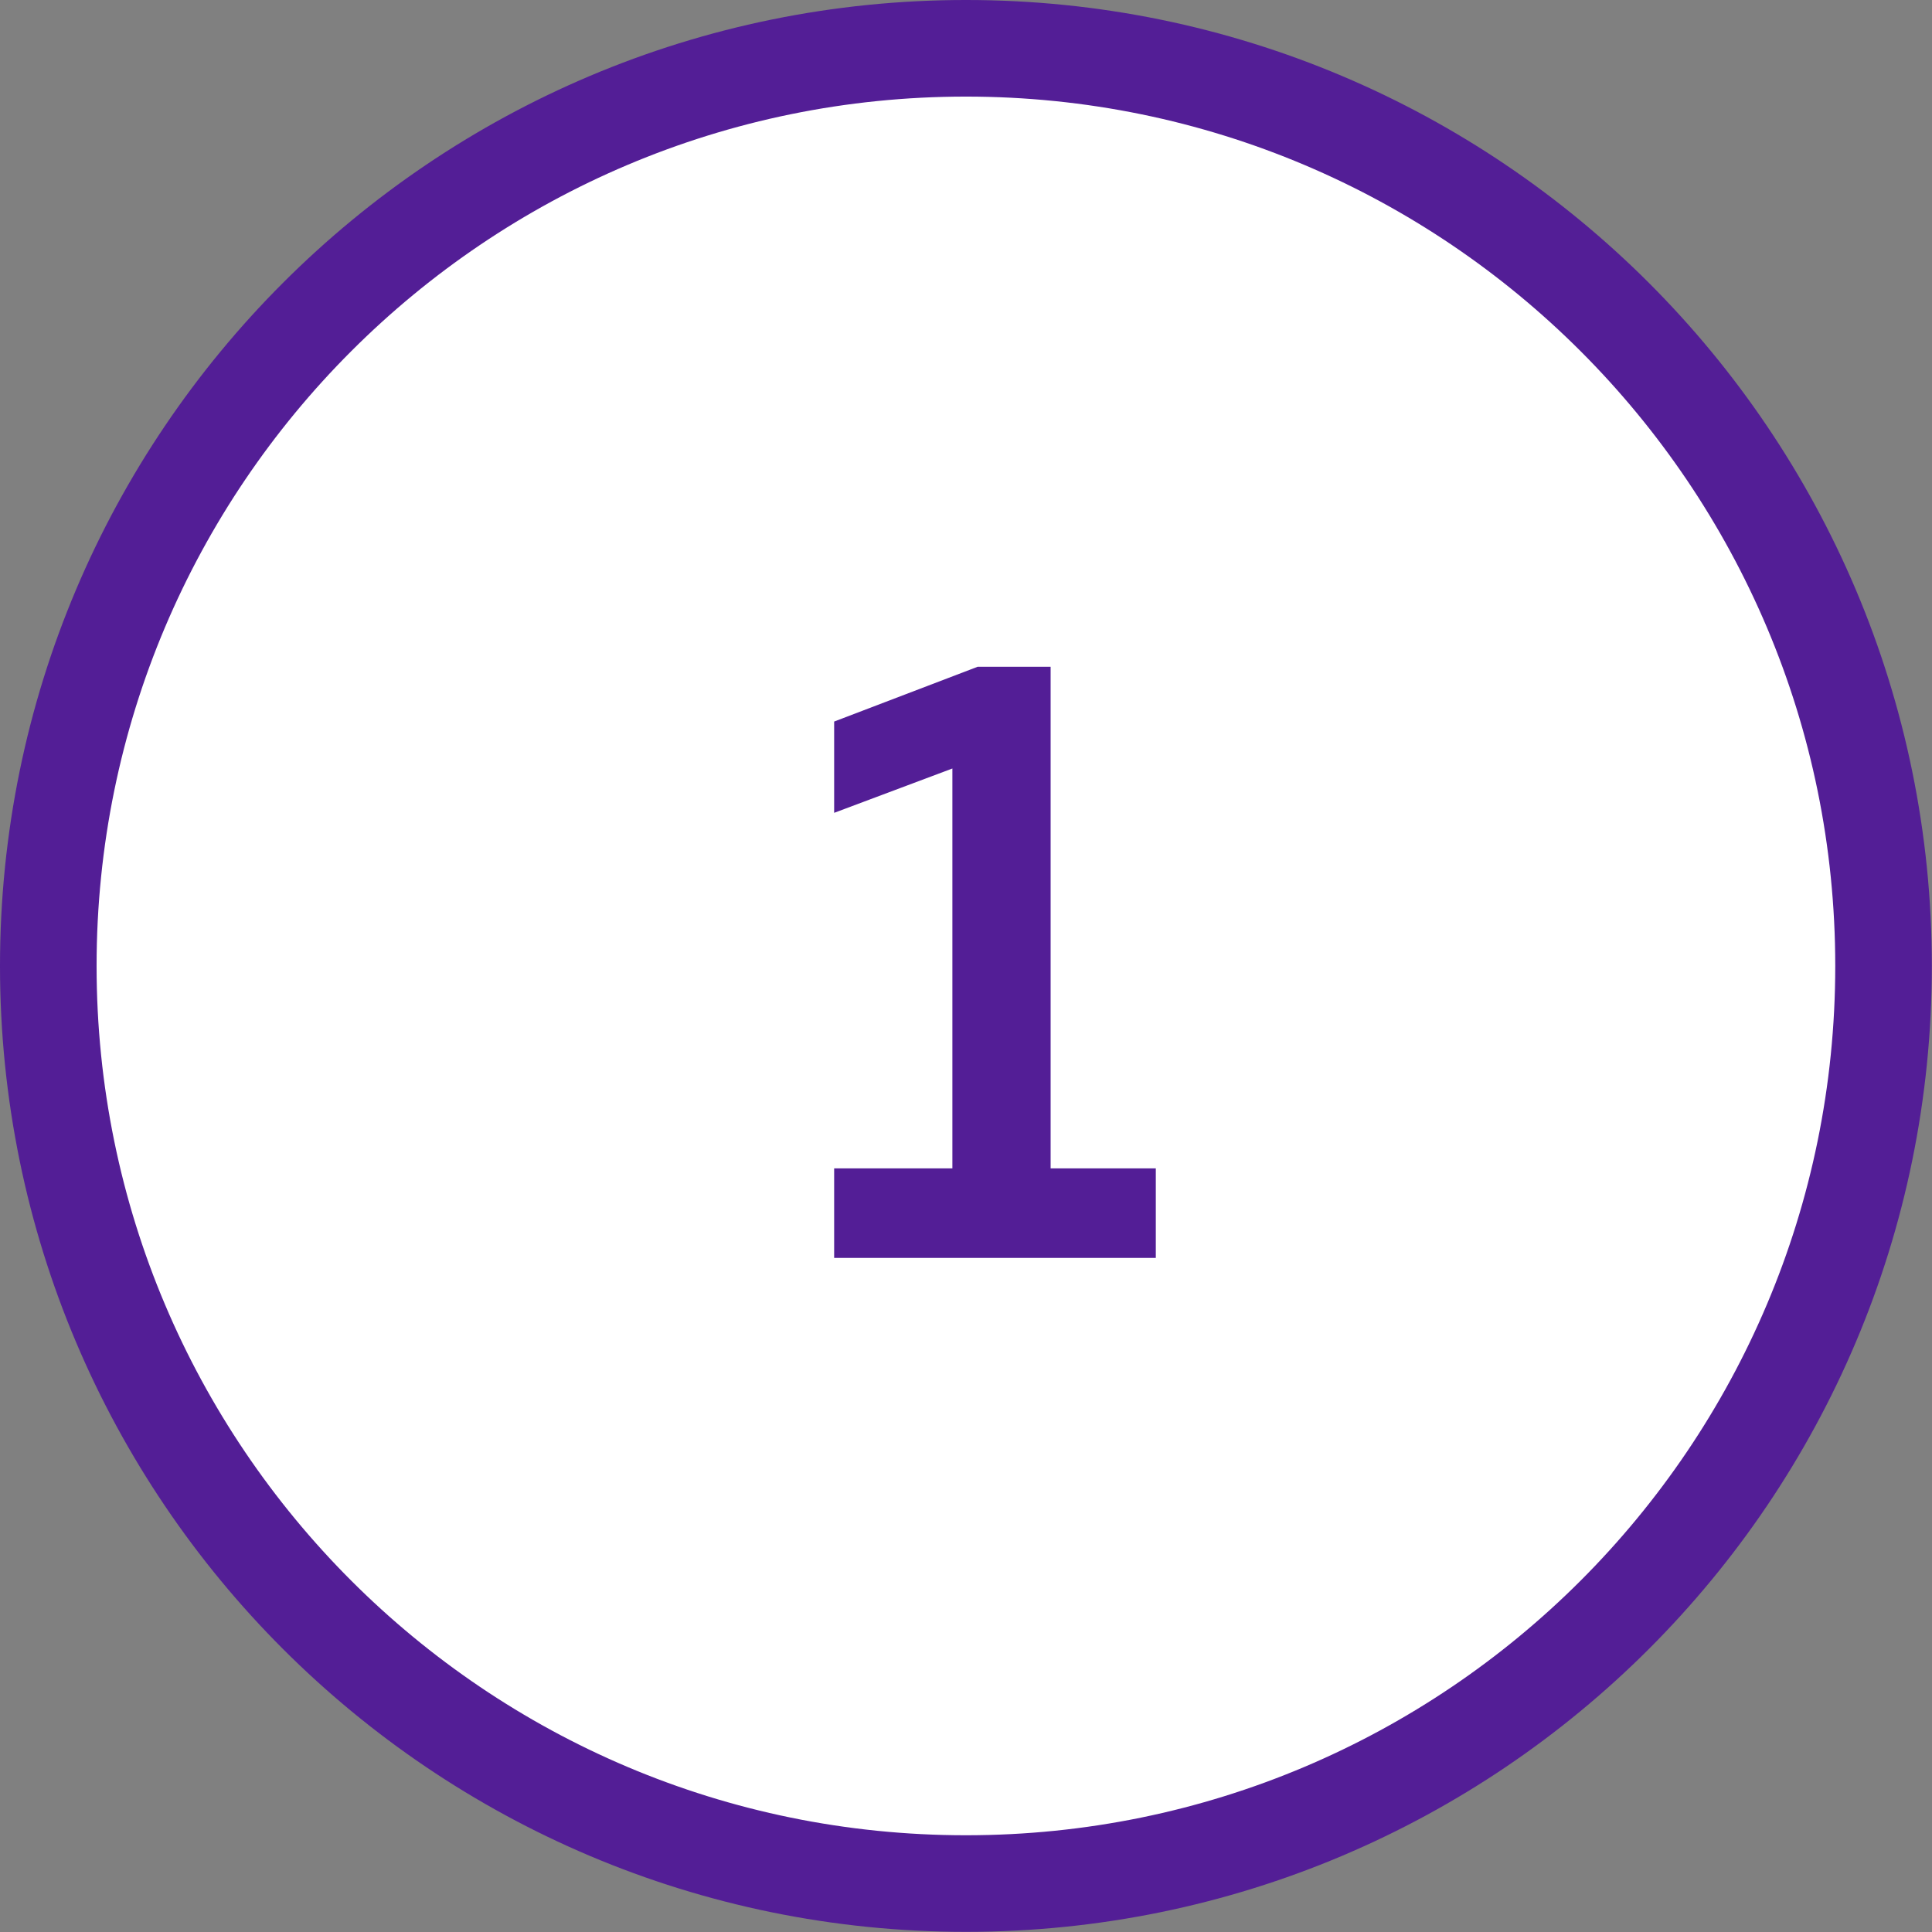
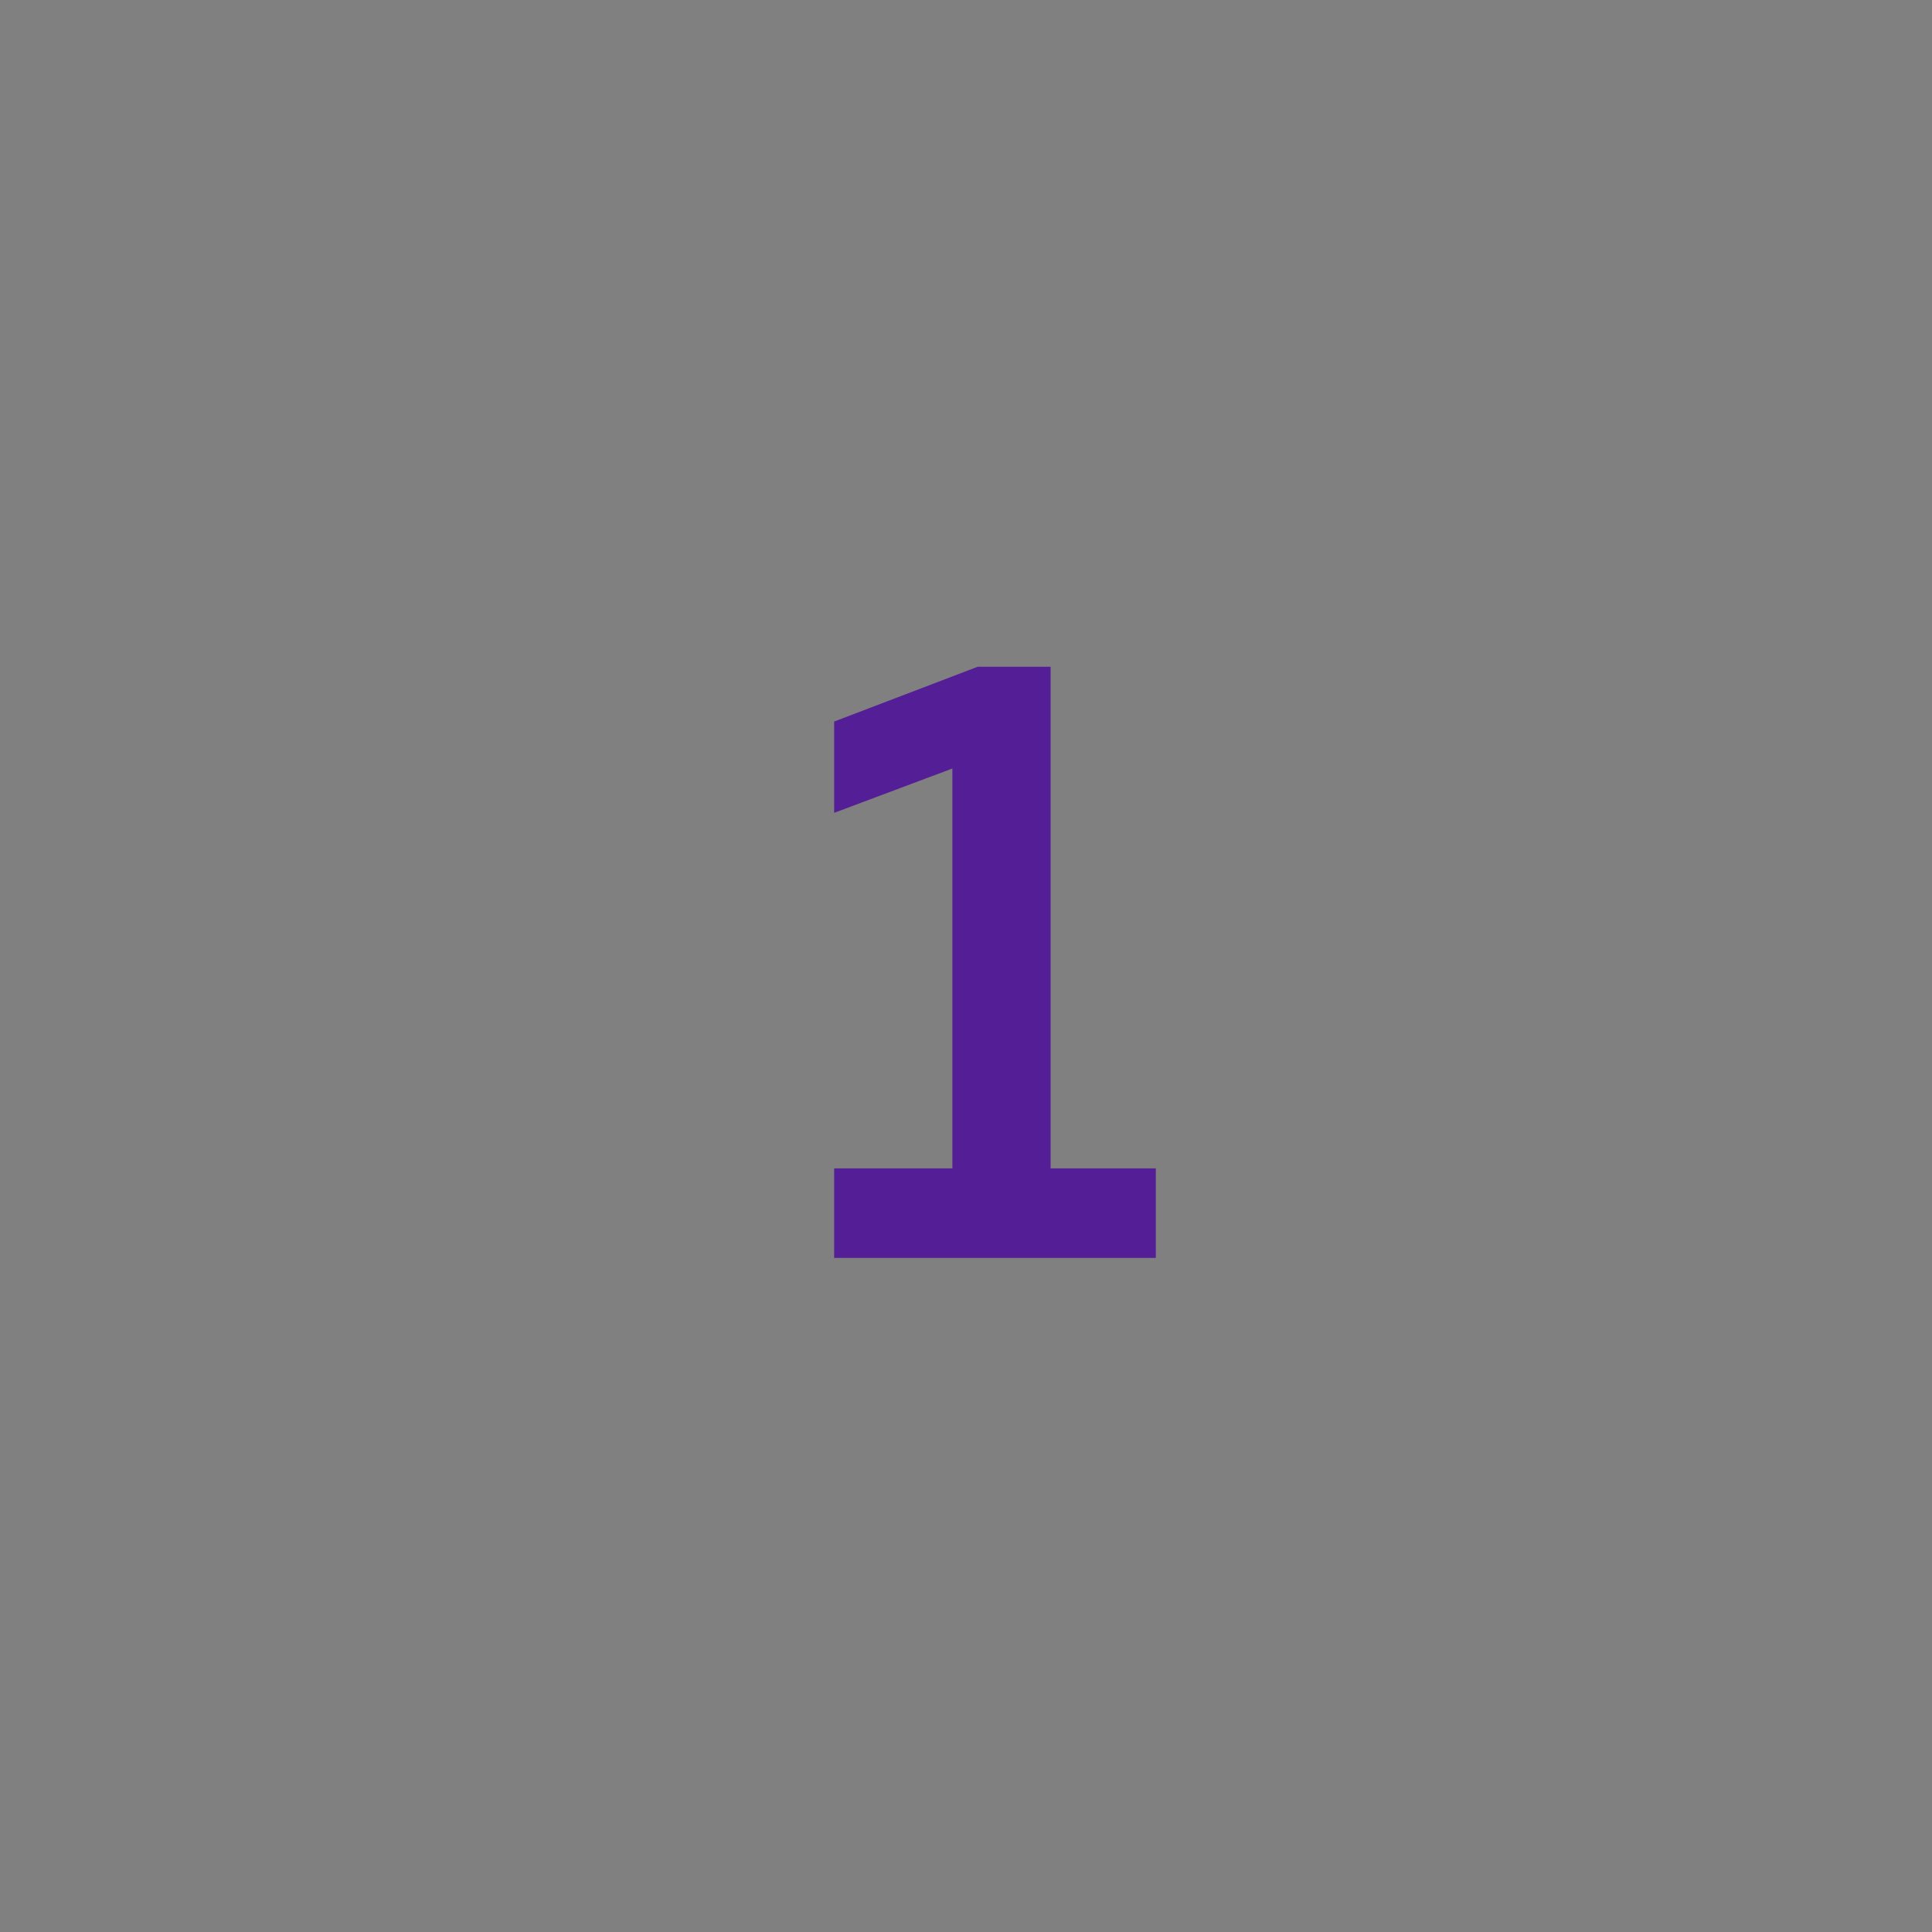
<svg xmlns="http://www.w3.org/2000/svg" width="843" height="843" viewBox="0 0 843 843" fill="none">
  <rect x="0" y="0" width="843" height="843" fill="#808080" stroke="none" />
-   <path d="M821.86 421.467C821.86 642.598 642.598 821.861 421.467 821.861C200.336 821.861 21.073 642.598 21.073 421.467C21.073 200.336 200.336 21.073 421.467 21.073C642.598 21.073 821.86 200.336 821.86 421.467Z" fill="white" stroke="#531E96" stroke-width="42.147" />
  <path d="M426.559 290.943H458.422V509.811H504.32V548.881H363.971V509.811H415.559V335.323L363.971 354.669V314.84L426.559 290.943Z" fill="#531E96" />
</svg>